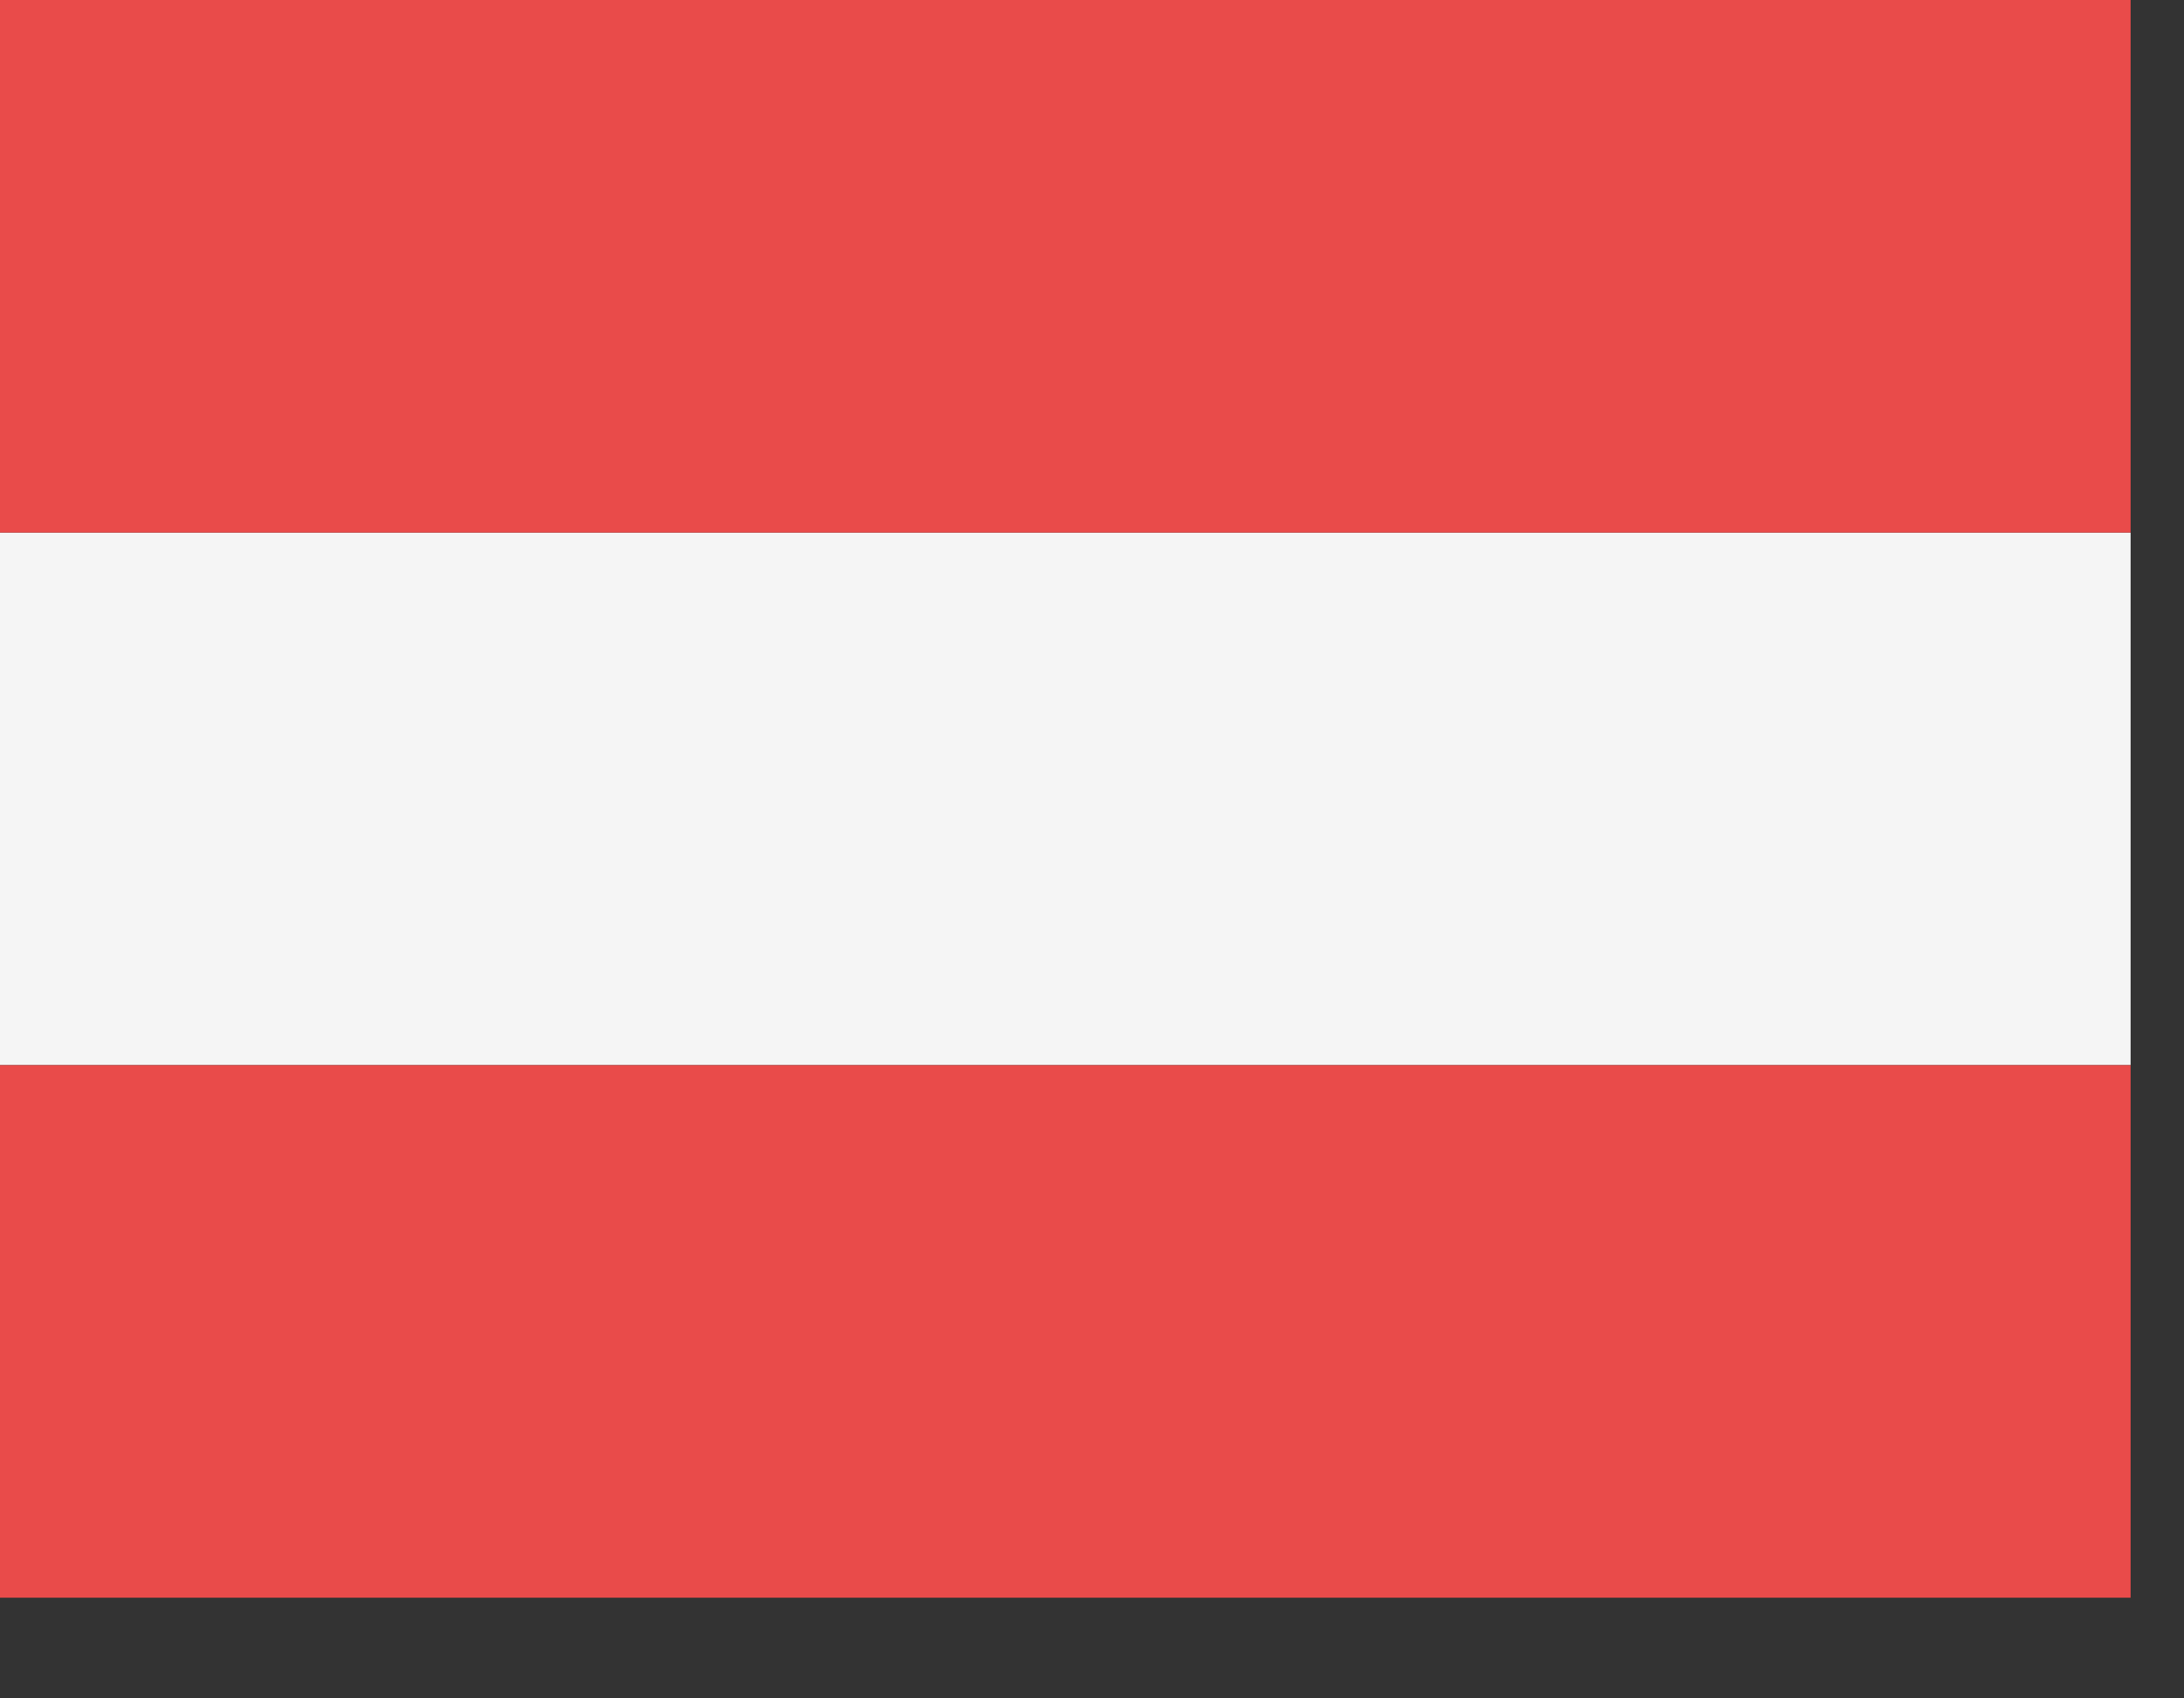
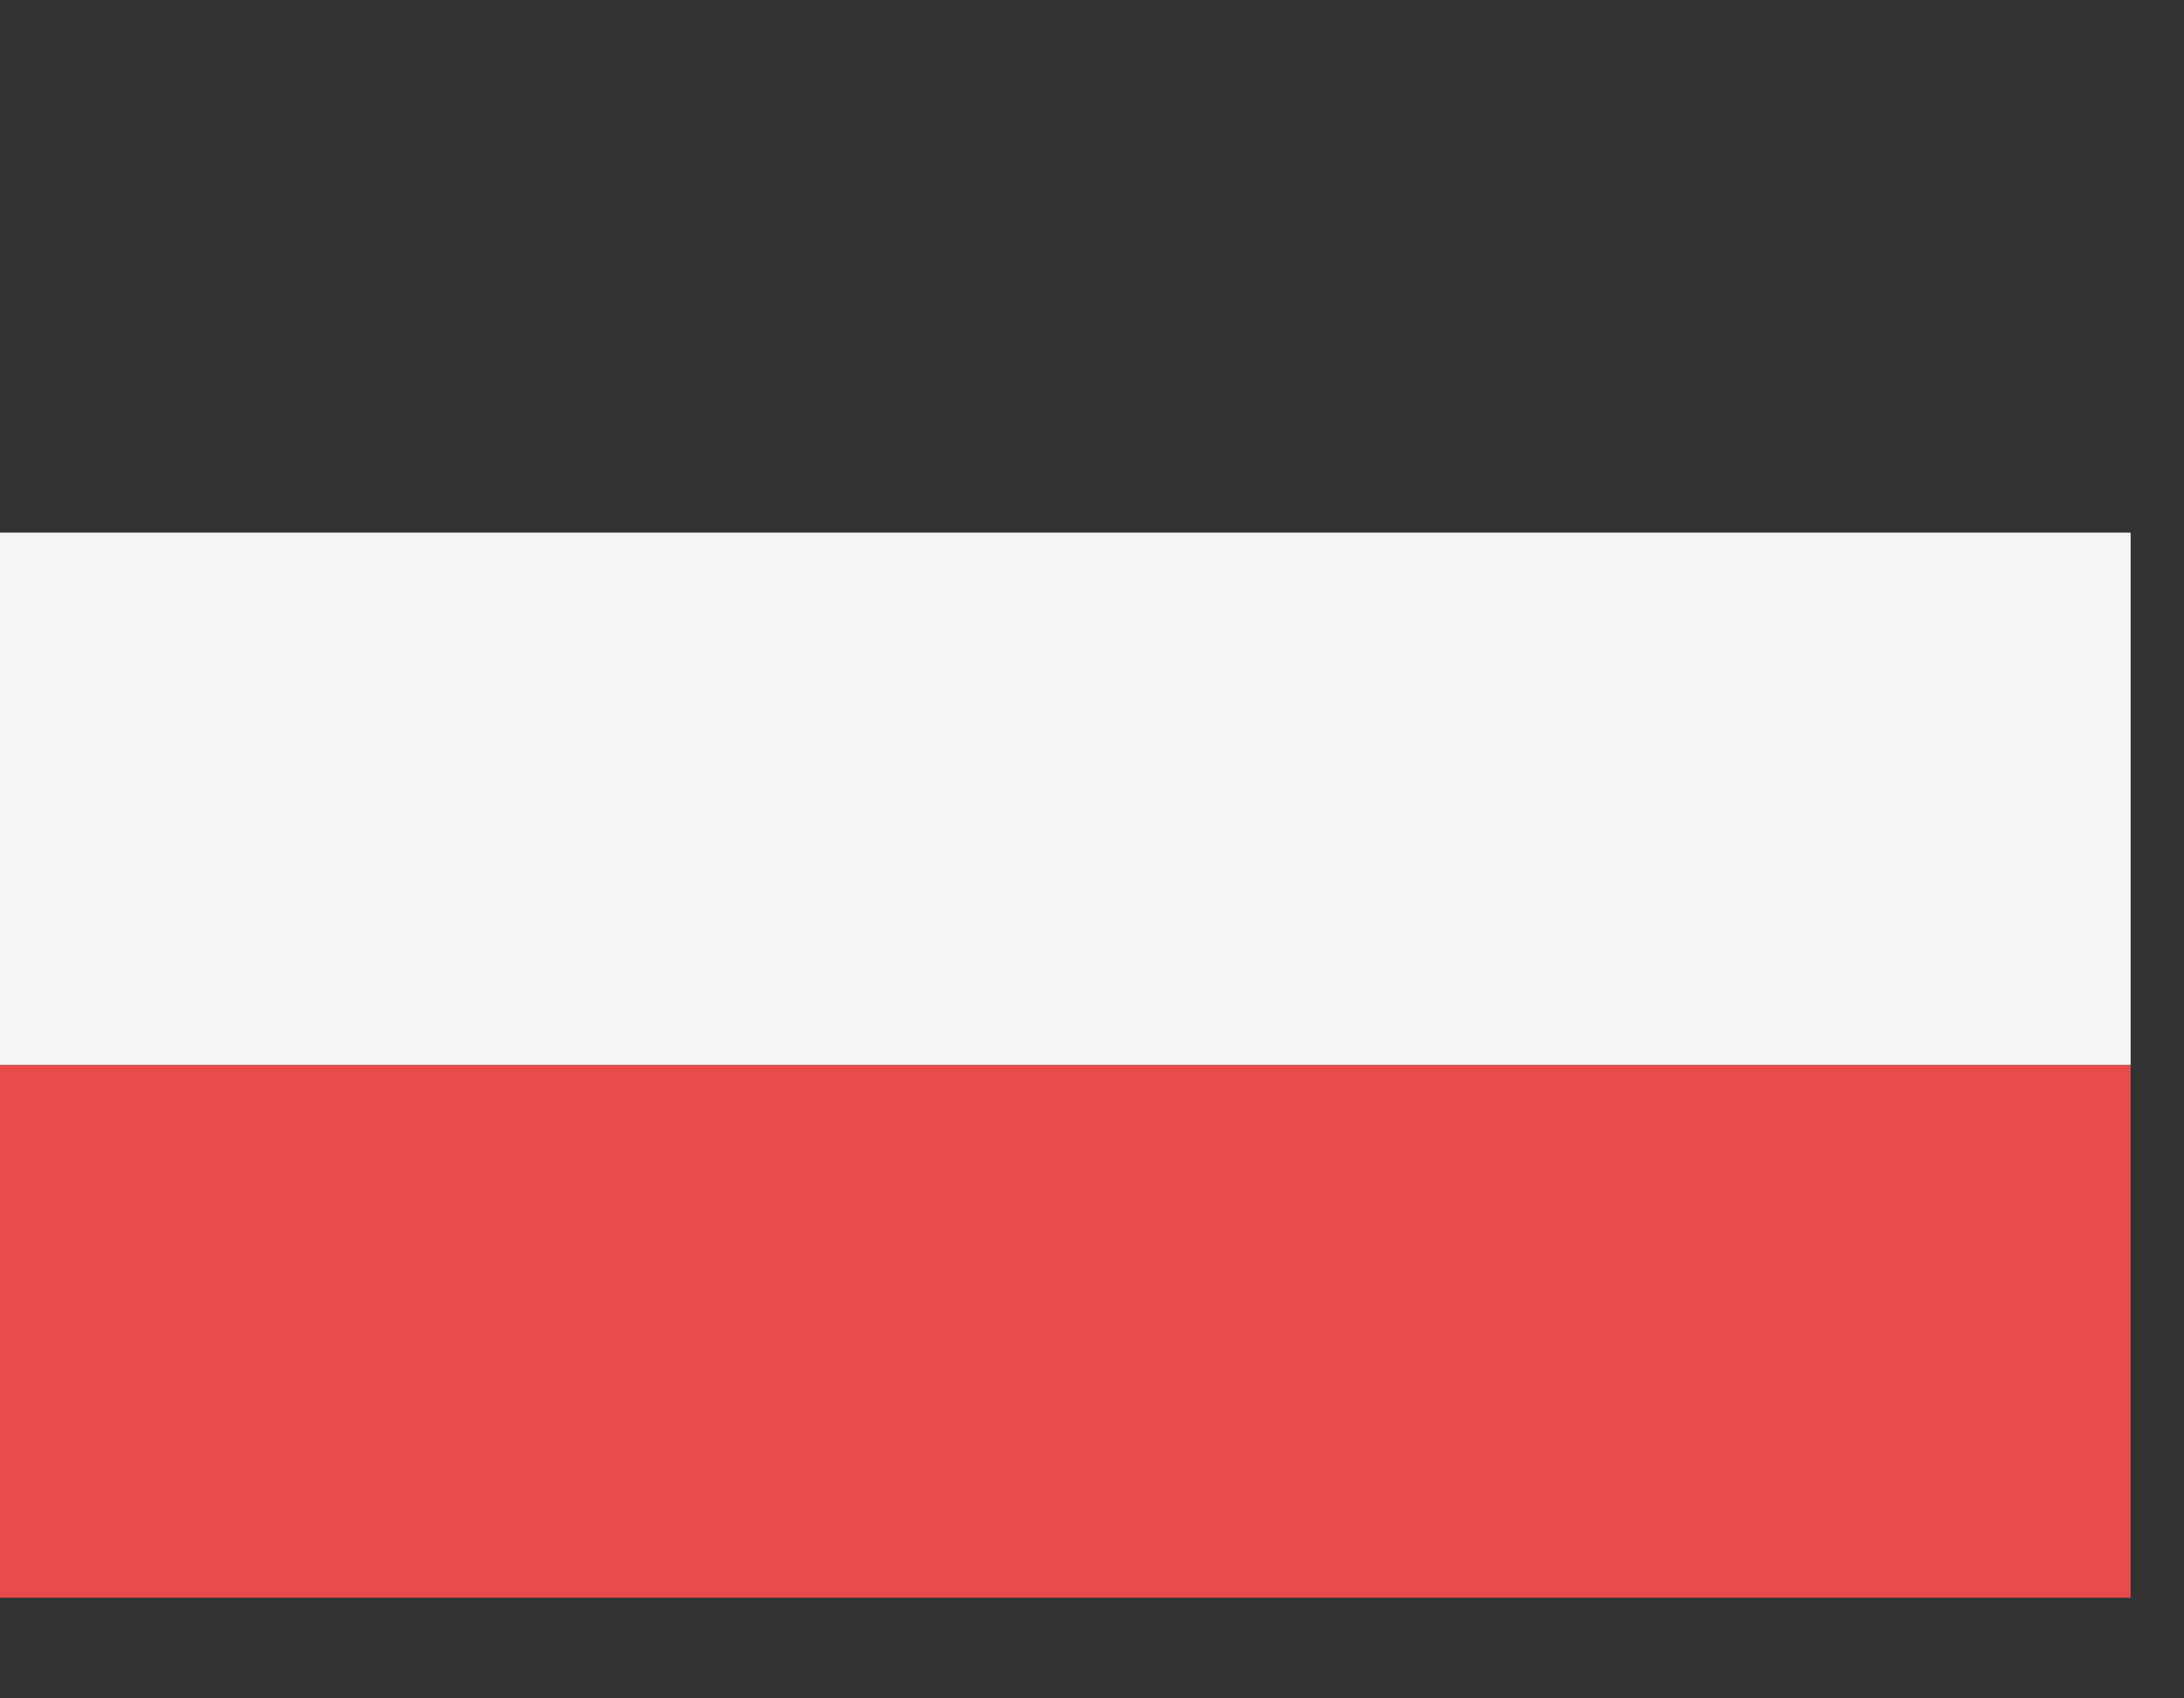
<svg xmlns="http://www.w3.org/2000/svg" width="18" height="14" viewBox="0 0 18 14" fill="none">
  <rect x="0" y="0" width="18" height="14" fill="#333333" stroke="none" />
  <path d="M17.56 4.39H0V8.78H17.56V4.39Z" fill="#F5F5F5" />
  <path d="M17.56 8.78H0V13.17H17.56V8.78Z" fill="#E94B4A" />
-   <path d="M17.56 0H0V4.39H17.56V0Z" fill="#E94B4A" />
</svg>